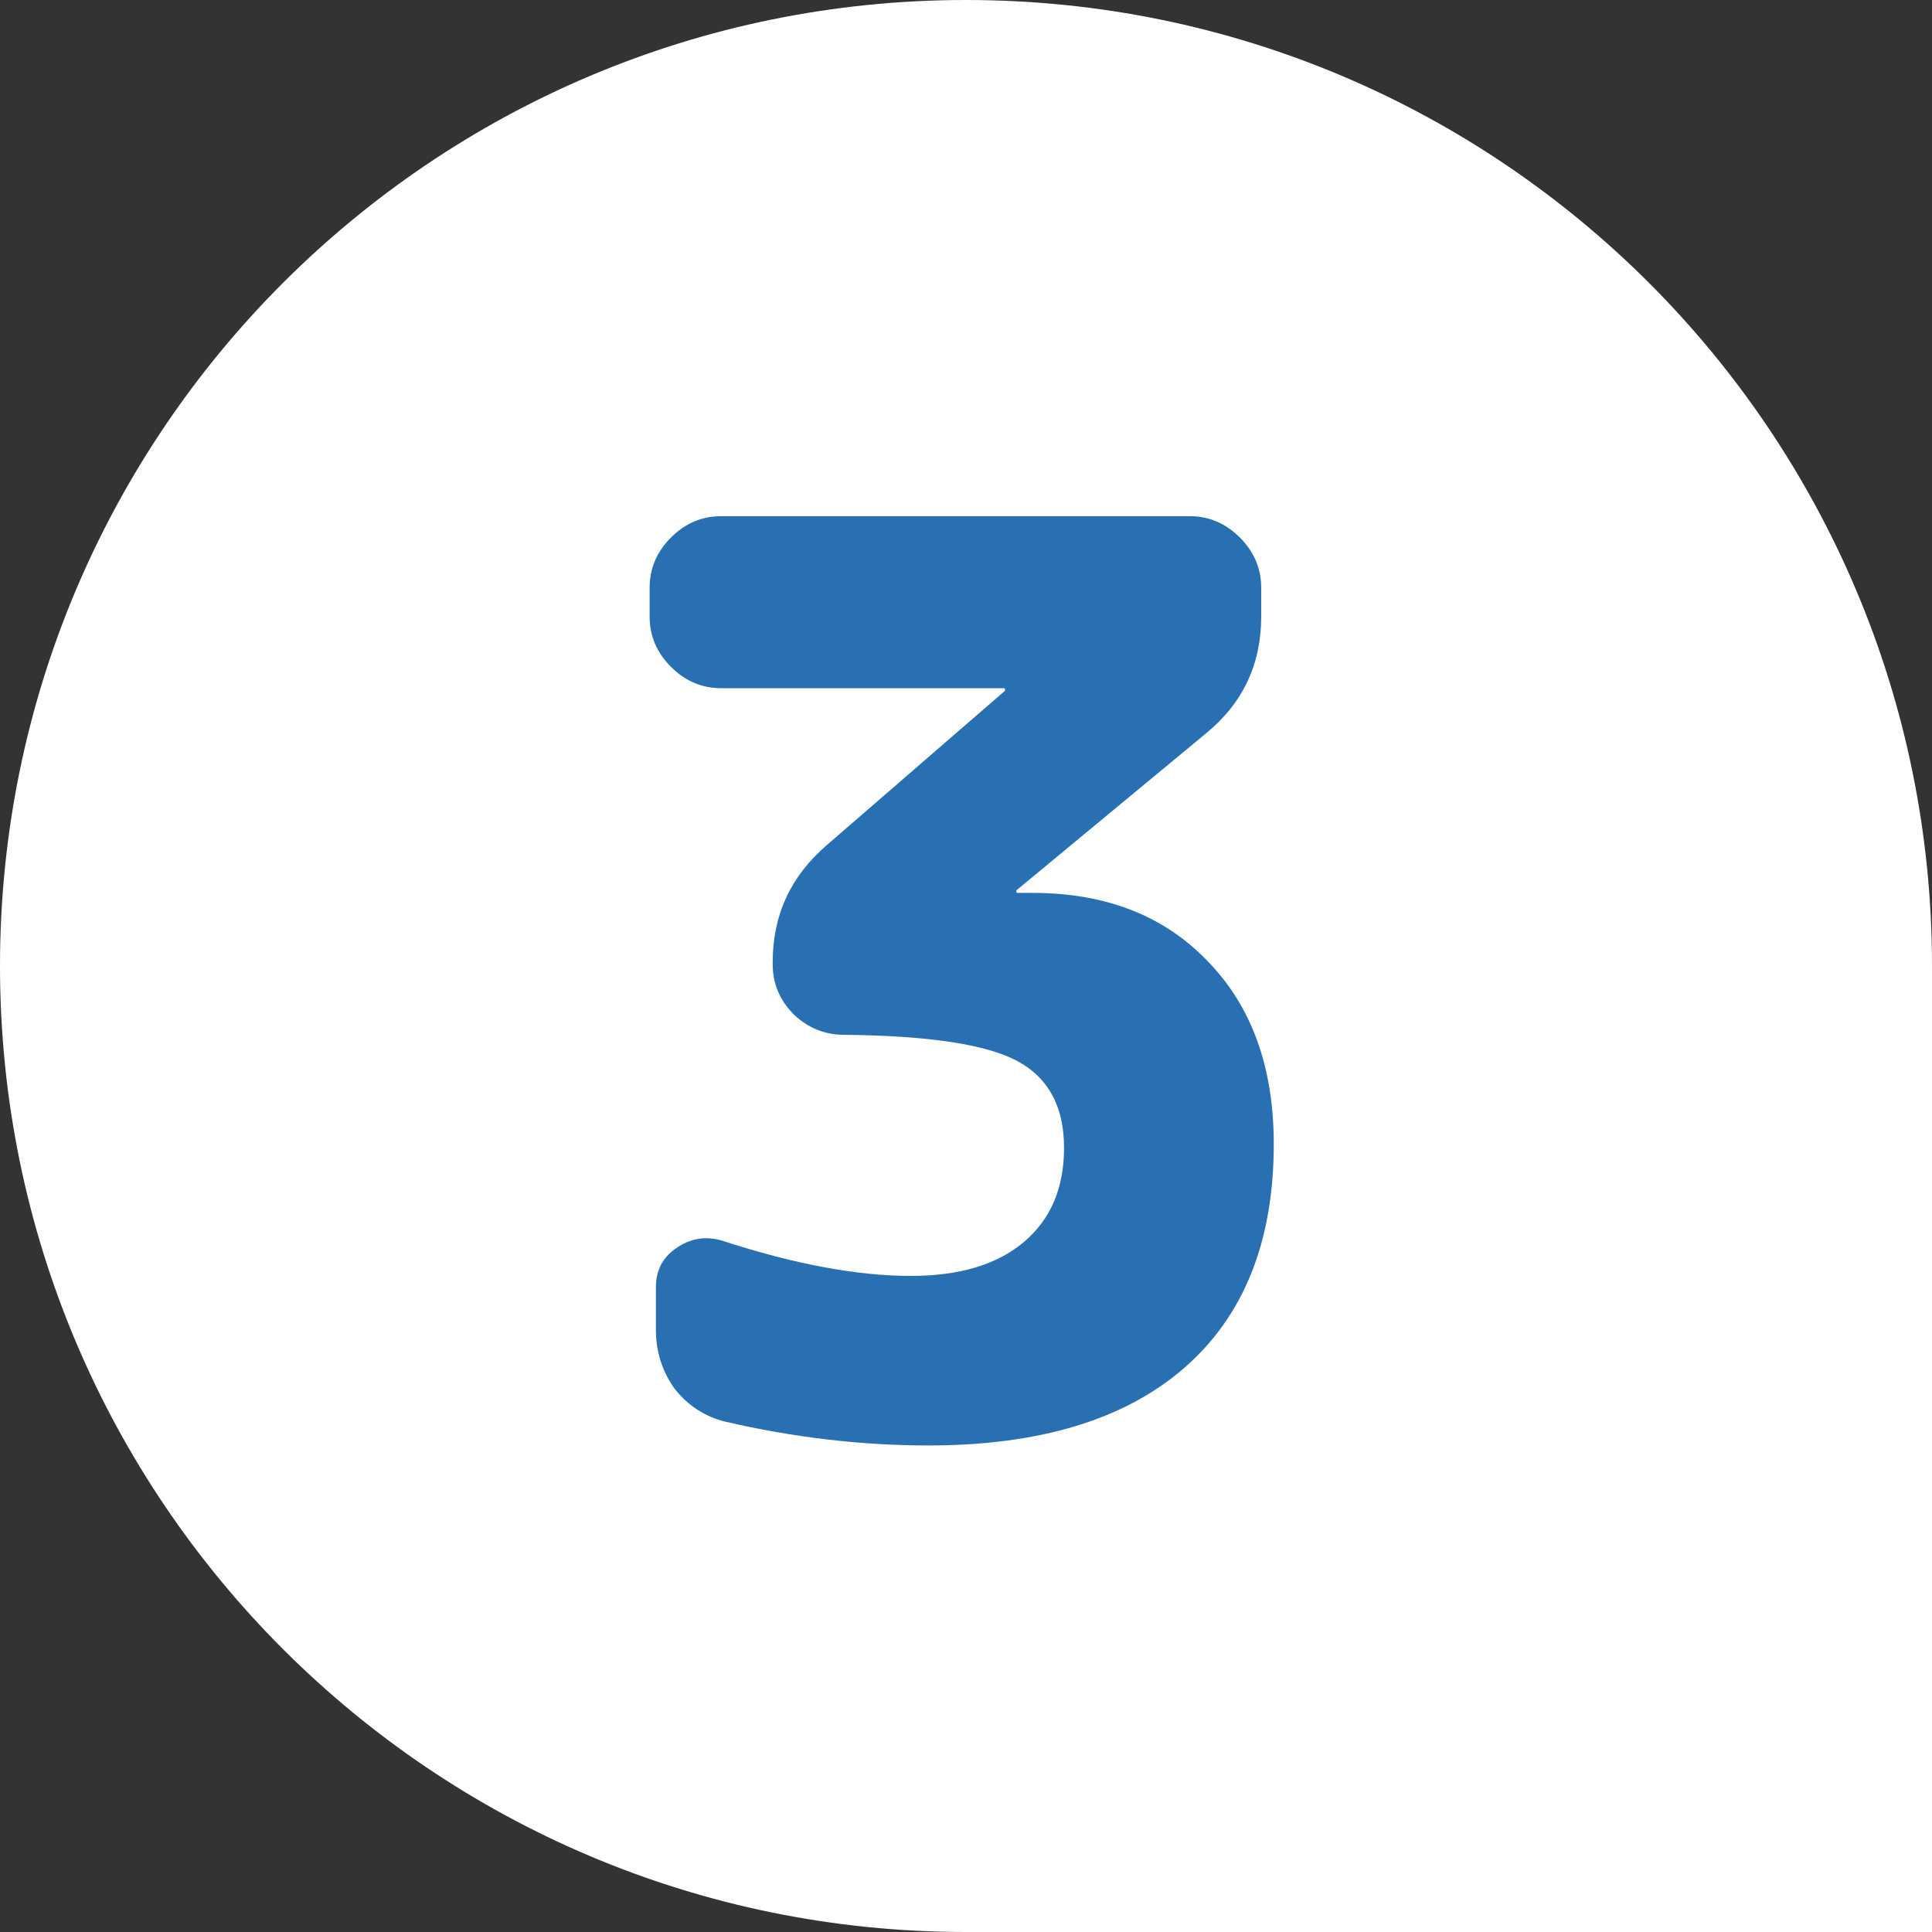
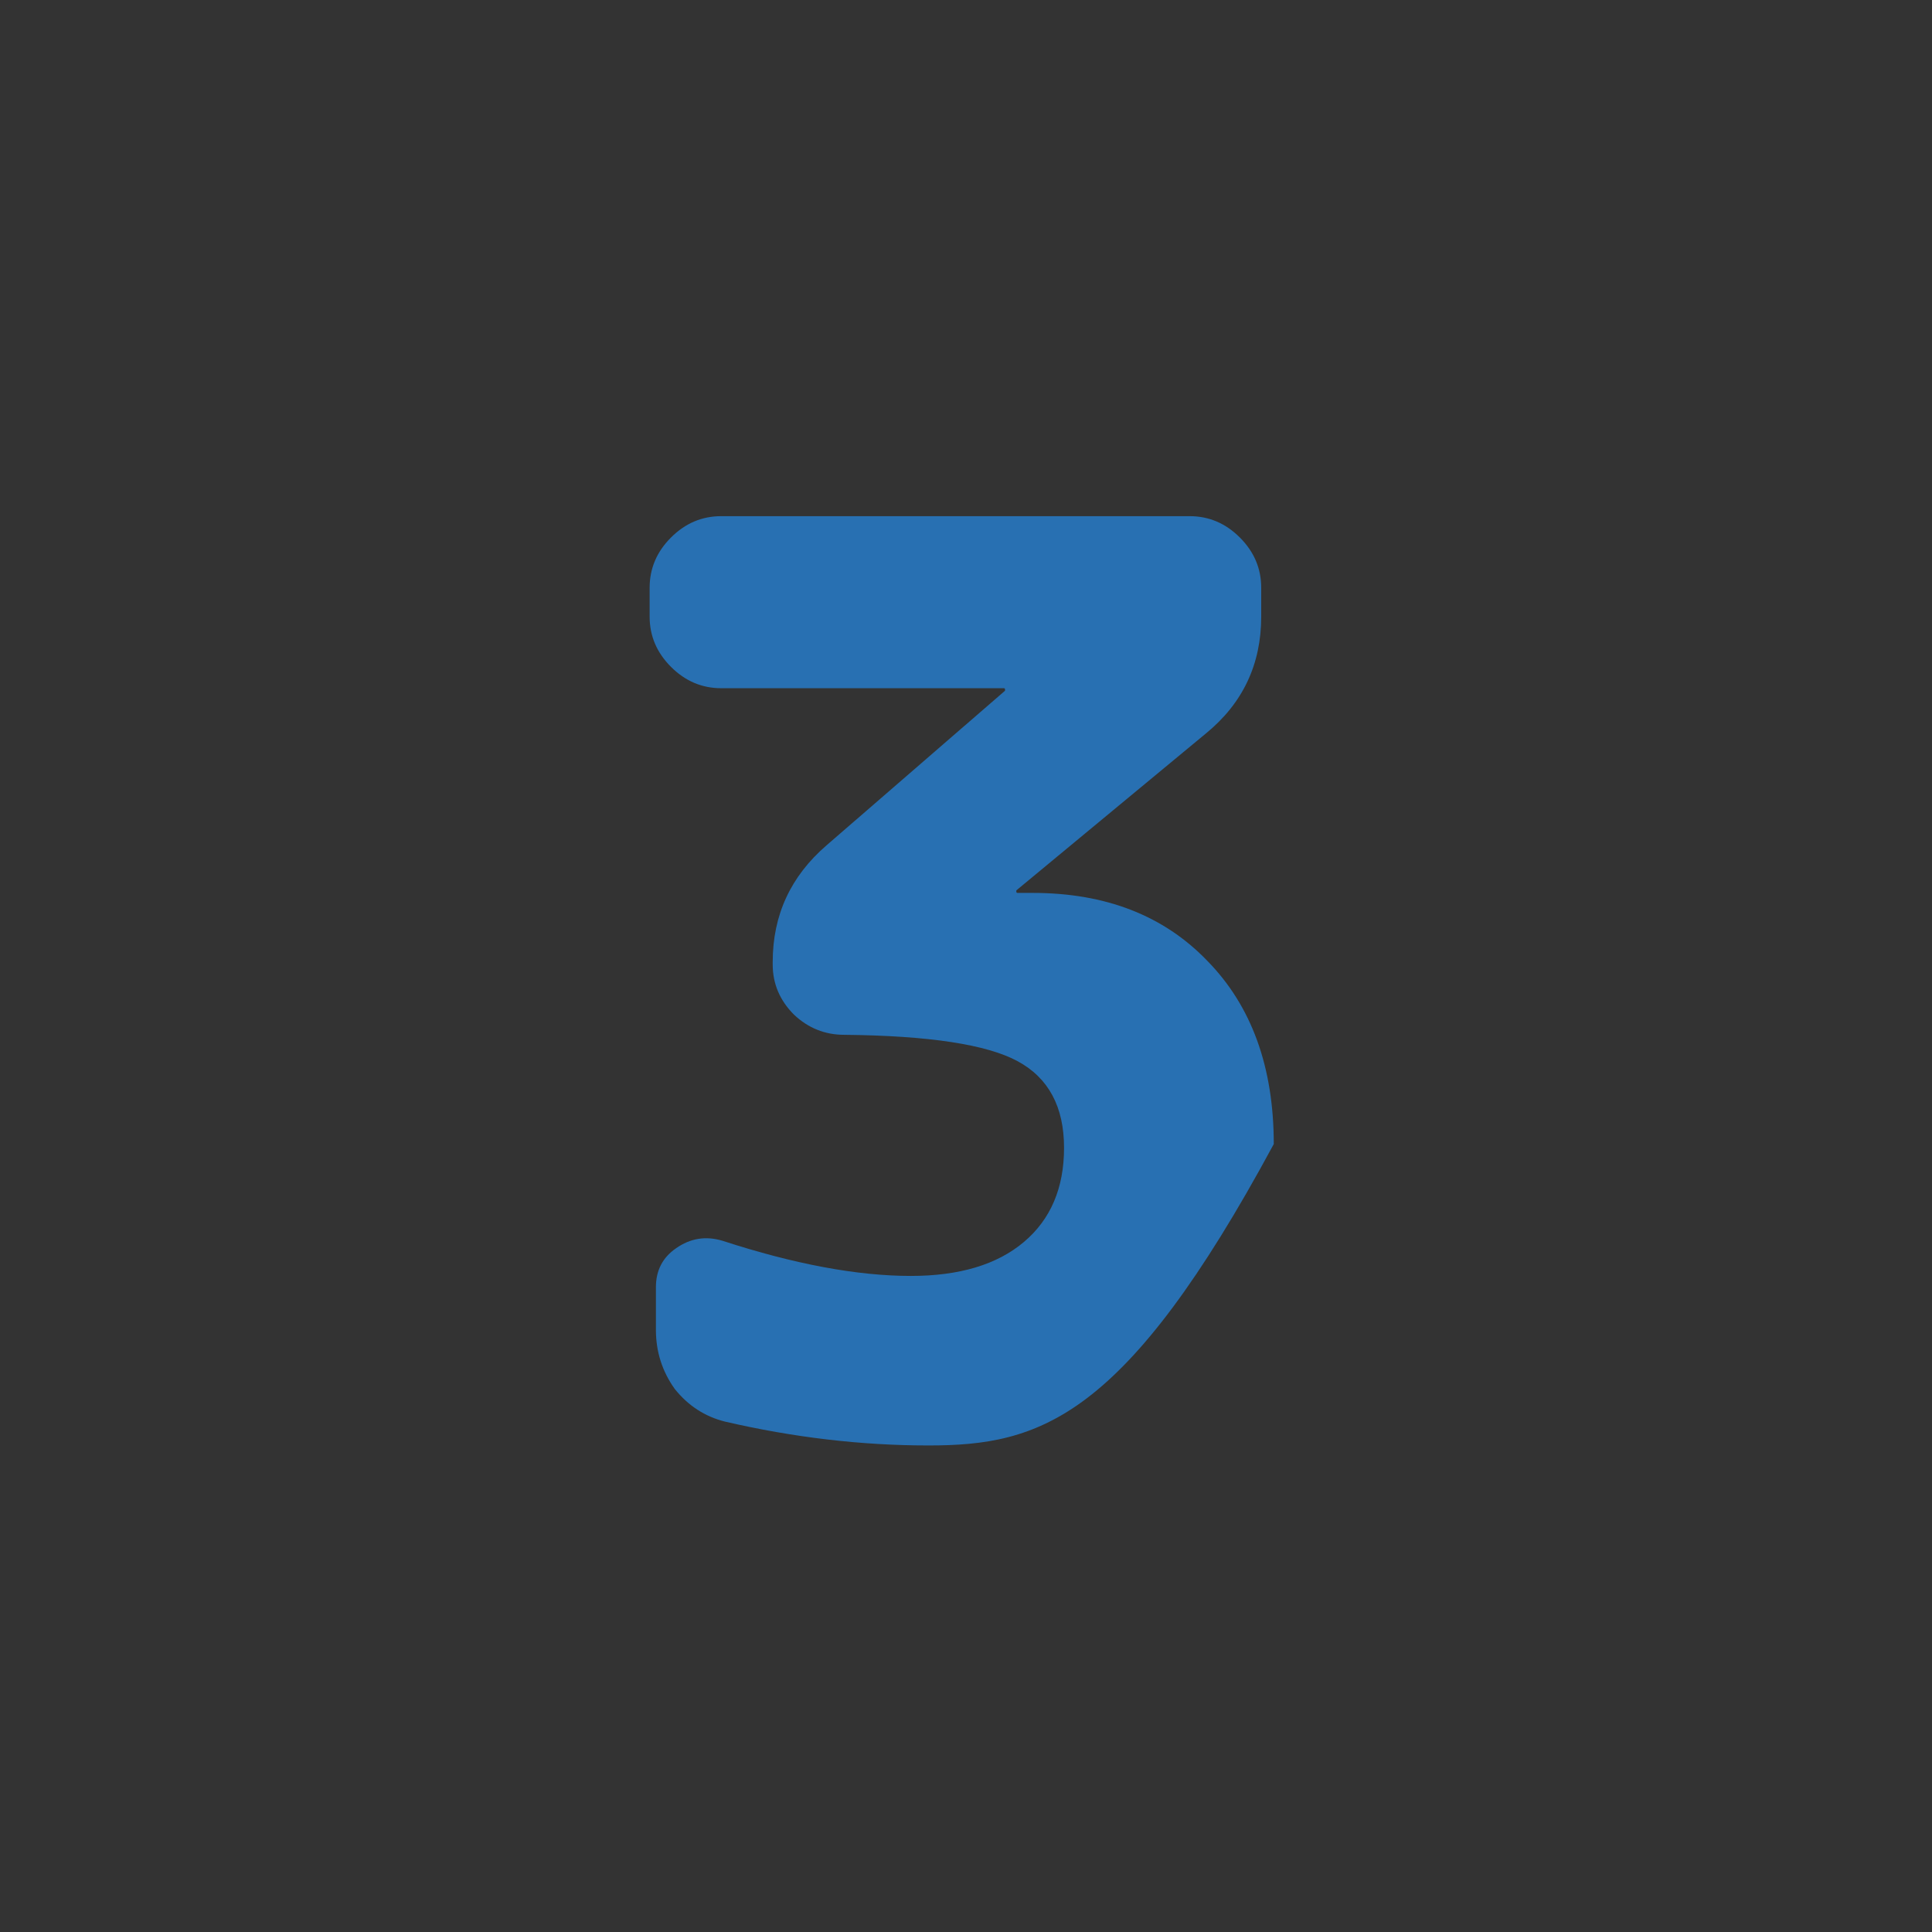
<svg xmlns="http://www.w3.org/2000/svg" width="60" height="60" viewBox="0 0 60 60" fill="none">
  <rect x="0" y="0" width="60" height="60" fill="#333333" stroke="none" />
-   <path d="M0 30C0 13.431 13.431 0 30 0C46.569 0 60 13.431 60 30V60H30C13.431 60 0 46.569 0 30Z" fill="white" />
-   <path d="M22.398 21.373C21.8 21.373 21.28 21.152 20.838 20.71C20.396 20.268 20.175 19.748 20.175 19.15V18.253C20.175 17.655 20.396 17.135 20.838 16.693C21.28 16.251 21.8 16.03 22.398 16.03H36.945C37.543 16.03 38.063 16.251 38.505 16.693C38.947 17.135 39.168 17.655 39.168 18.253V19.15C39.168 20.632 38.596 21.841 37.452 22.777L31.563 27.652V27.691C31.563 27.717 31.576 27.73 31.602 27.73H32.07C34.332 27.73 36.139 28.432 37.491 29.836C38.869 31.24 39.558 33.138 39.558 35.53C39.558 38.546 38.635 40.86 36.789 42.472C34.943 44.084 32.291 44.89 28.833 44.89C26.753 44.89 24.647 44.643 22.515 44.149C21.891 43.993 21.371 43.655 20.955 43.135C20.565 42.589 20.37 41.978 20.37 41.302V39.976C20.37 39.456 20.578 39.053 20.994 38.767C21.436 38.455 21.917 38.377 22.437 38.533C24.673 39.261 26.623 39.625 28.287 39.625C29.795 39.625 30.965 39.274 31.797 38.572C32.629 37.87 33.045 36.895 33.045 35.647C33.045 34.373 32.564 33.476 31.602 32.956C30.64 32.436 28.846 32.163 26.22 32.137C25.622 32.137 25.102 31.929 24.66 31.513C24.218 31.071 23.997 30.551 23.997 29.953V29.875C23.997 28.419 24.556 27.21 25.674 26.248L31.212 21.451V21.412C31.212 21.386 31.199 21.373 31.173 21.373H22.398Z" fill="#2870B2" />
+   <path d="M22.398 21.373C21.8 21.373 21.28 21.152 20.838 20.71C20.396 20.268 20.175 19.748 20.175 19.15V18.253C20.175 17.655 20.396 17.135 20.838 16.693C21.28 16.251 21.8 16.03 22.398 16.03H36.945C37.543 16.03 38.063 16.251 38.505 16.693C38.947 17.135 39.168 17.655 39.168 18.253V19.15C39.168 20.632 38.596 21.841 37.452 22.777L31.563 27.652V27.691C31.563 27.717 31.576 27.73 31.602 27.73H32.07C34.332 27.73 36.139 28.432 37.491 29.836C38.869 31.24 39.558 33.138 39.558 35.53C34.943 44.084 32.291 44.89 28.833 44.89C26.753 44.89 24.647 44.643 22.515 44.149C21.891 43.993 21.371 43.655 20.955 43.135C20.565 42.589 20.37 41.978 20.37 41.302V39.976C20.37 39.456 20.578 39.053 20.994 38.767C21.436 38.455 21.917 38.377 22.437 38.533C24.673 39.261 26.623 39.625 28.287 39.625C29.795 39.625 30.965 39.274 31.797 38.572C32.629 37.87 33.045 36.895 33.045 35.647C33.045 34.373 32.564 33.476 31.602 32.956C30.64 32.436 28.846 32.163 26.22 32.137C25.622 32.137 25.102 31.929 24.66 31.513C24.218 31.071 23.997 30.551 23.997 29.953V29.875C23.997 28.419 24.556 27.21 25.674 26.248L31.212 21.451V21.412C31.212 21.386 31.199 21.373 31.173 21.373H22.398Z" fill="#2870B2" />
</svg>